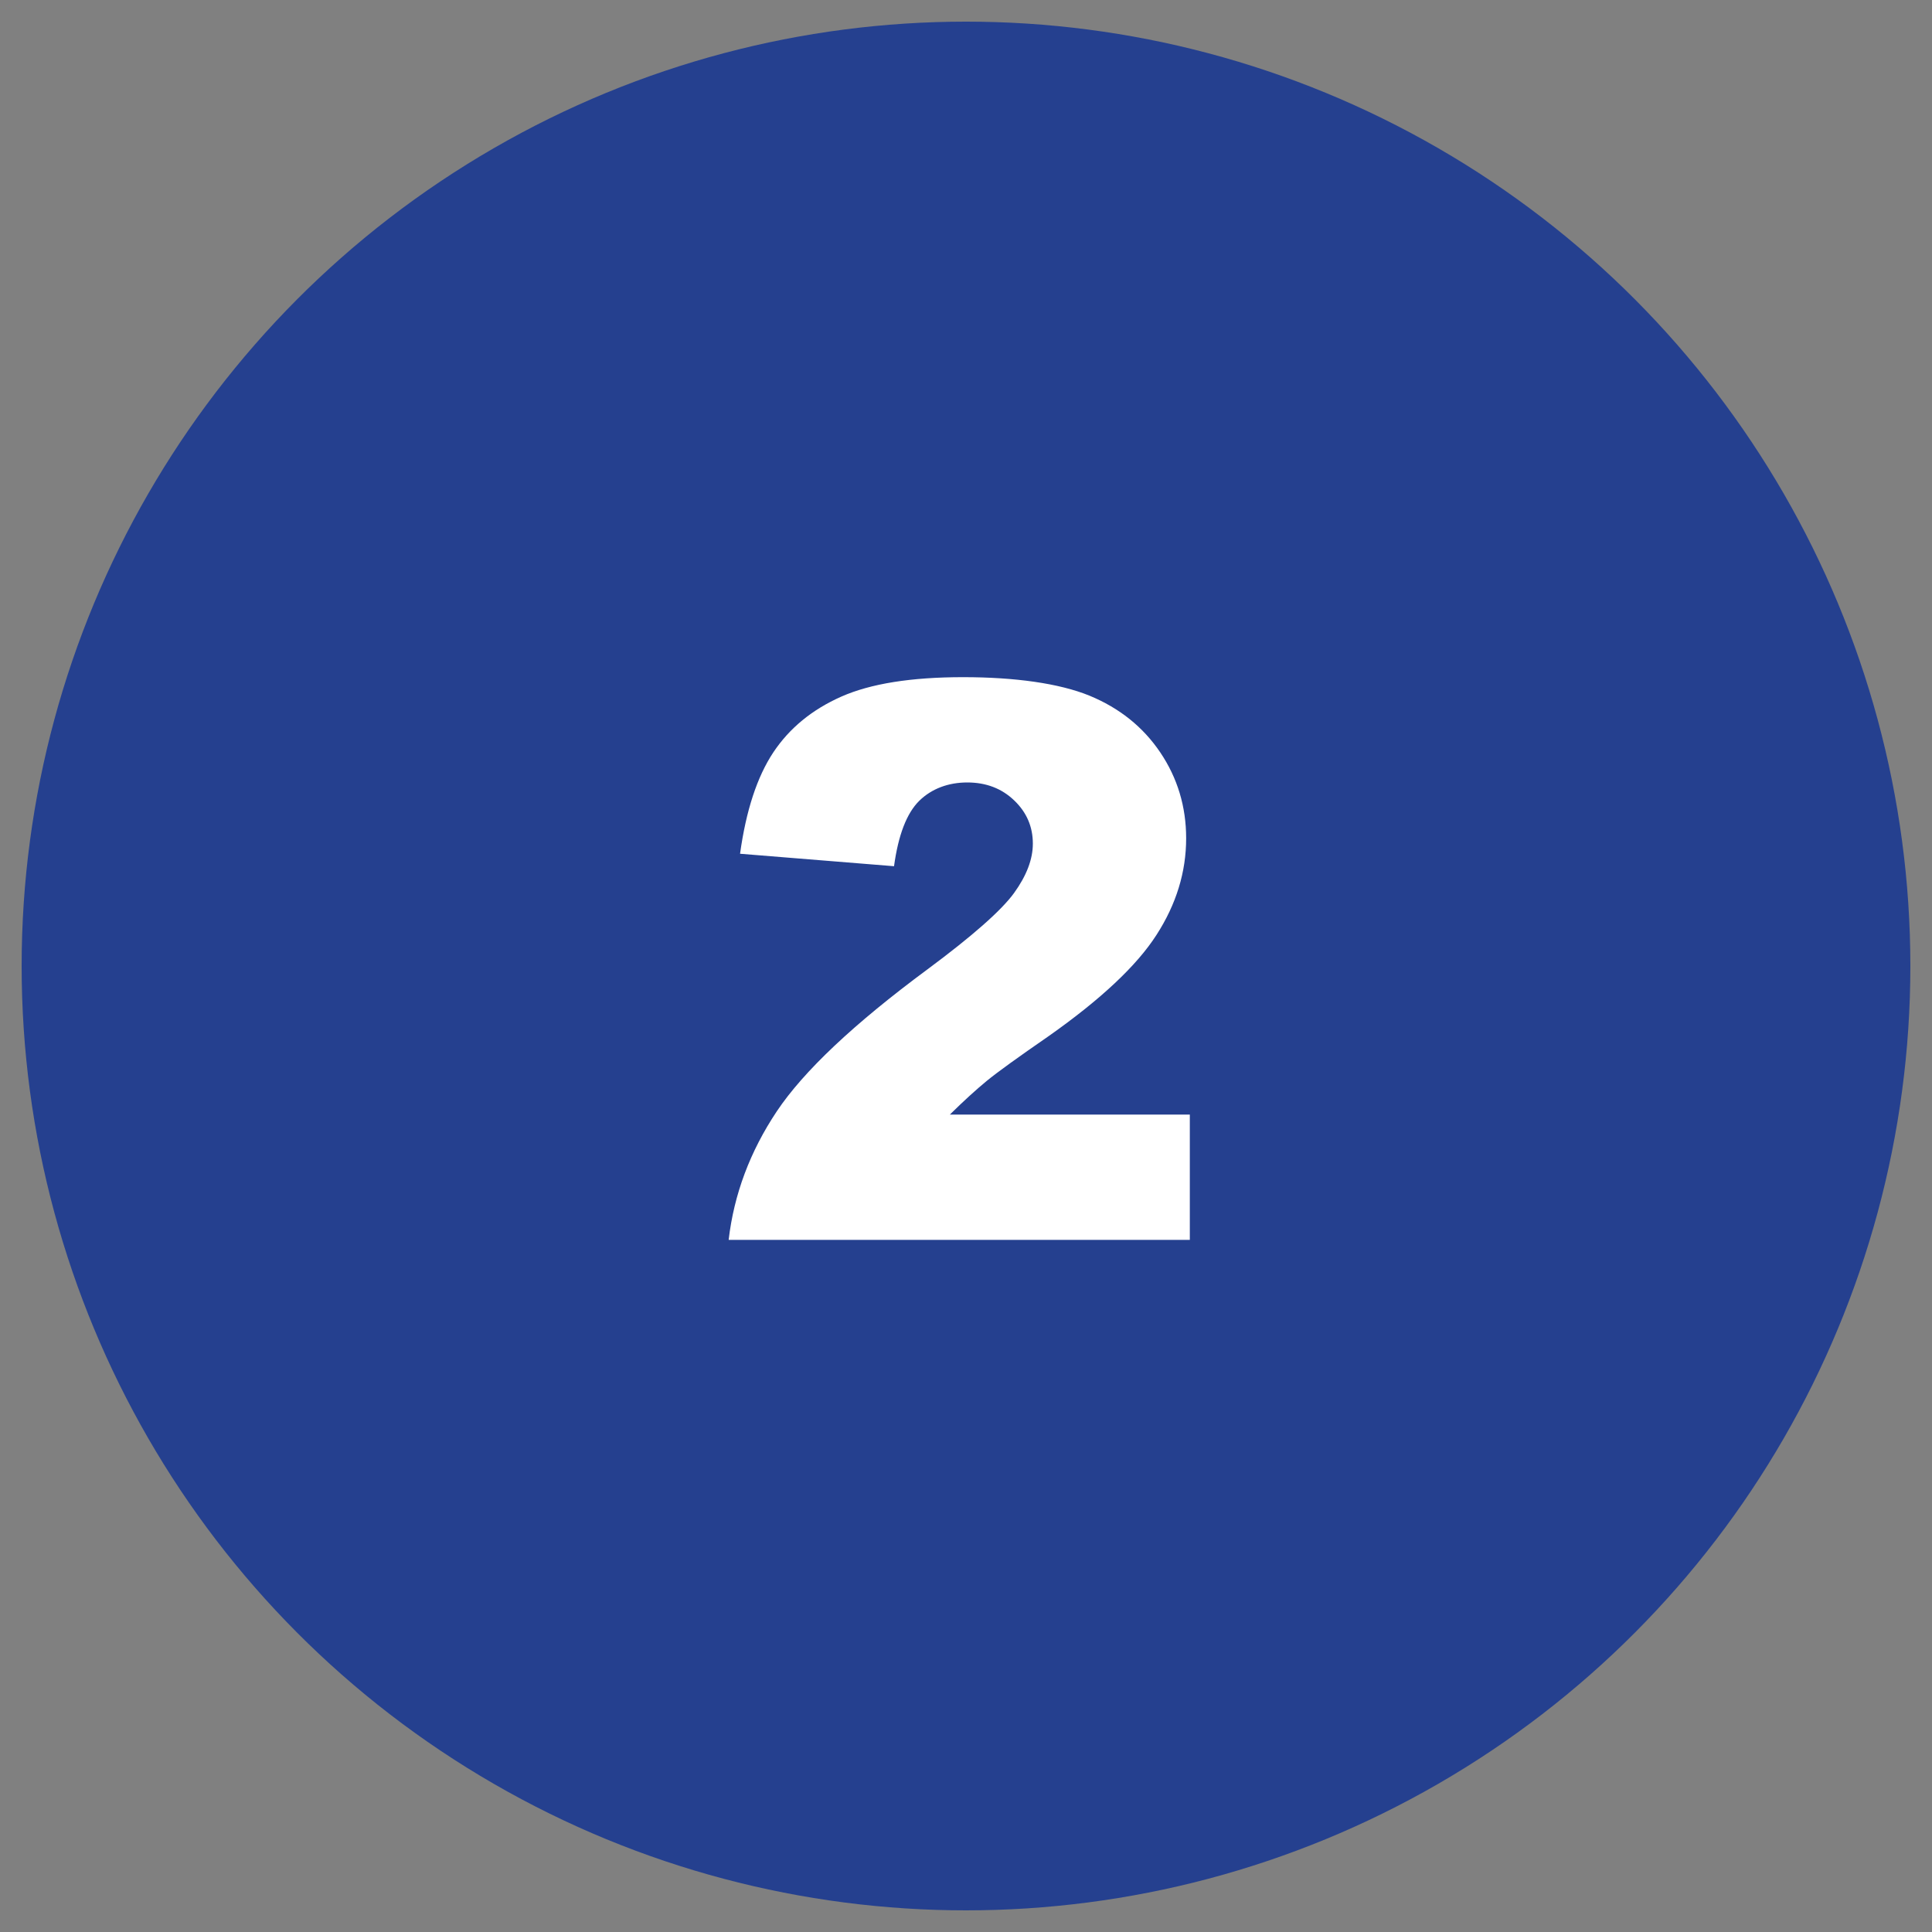
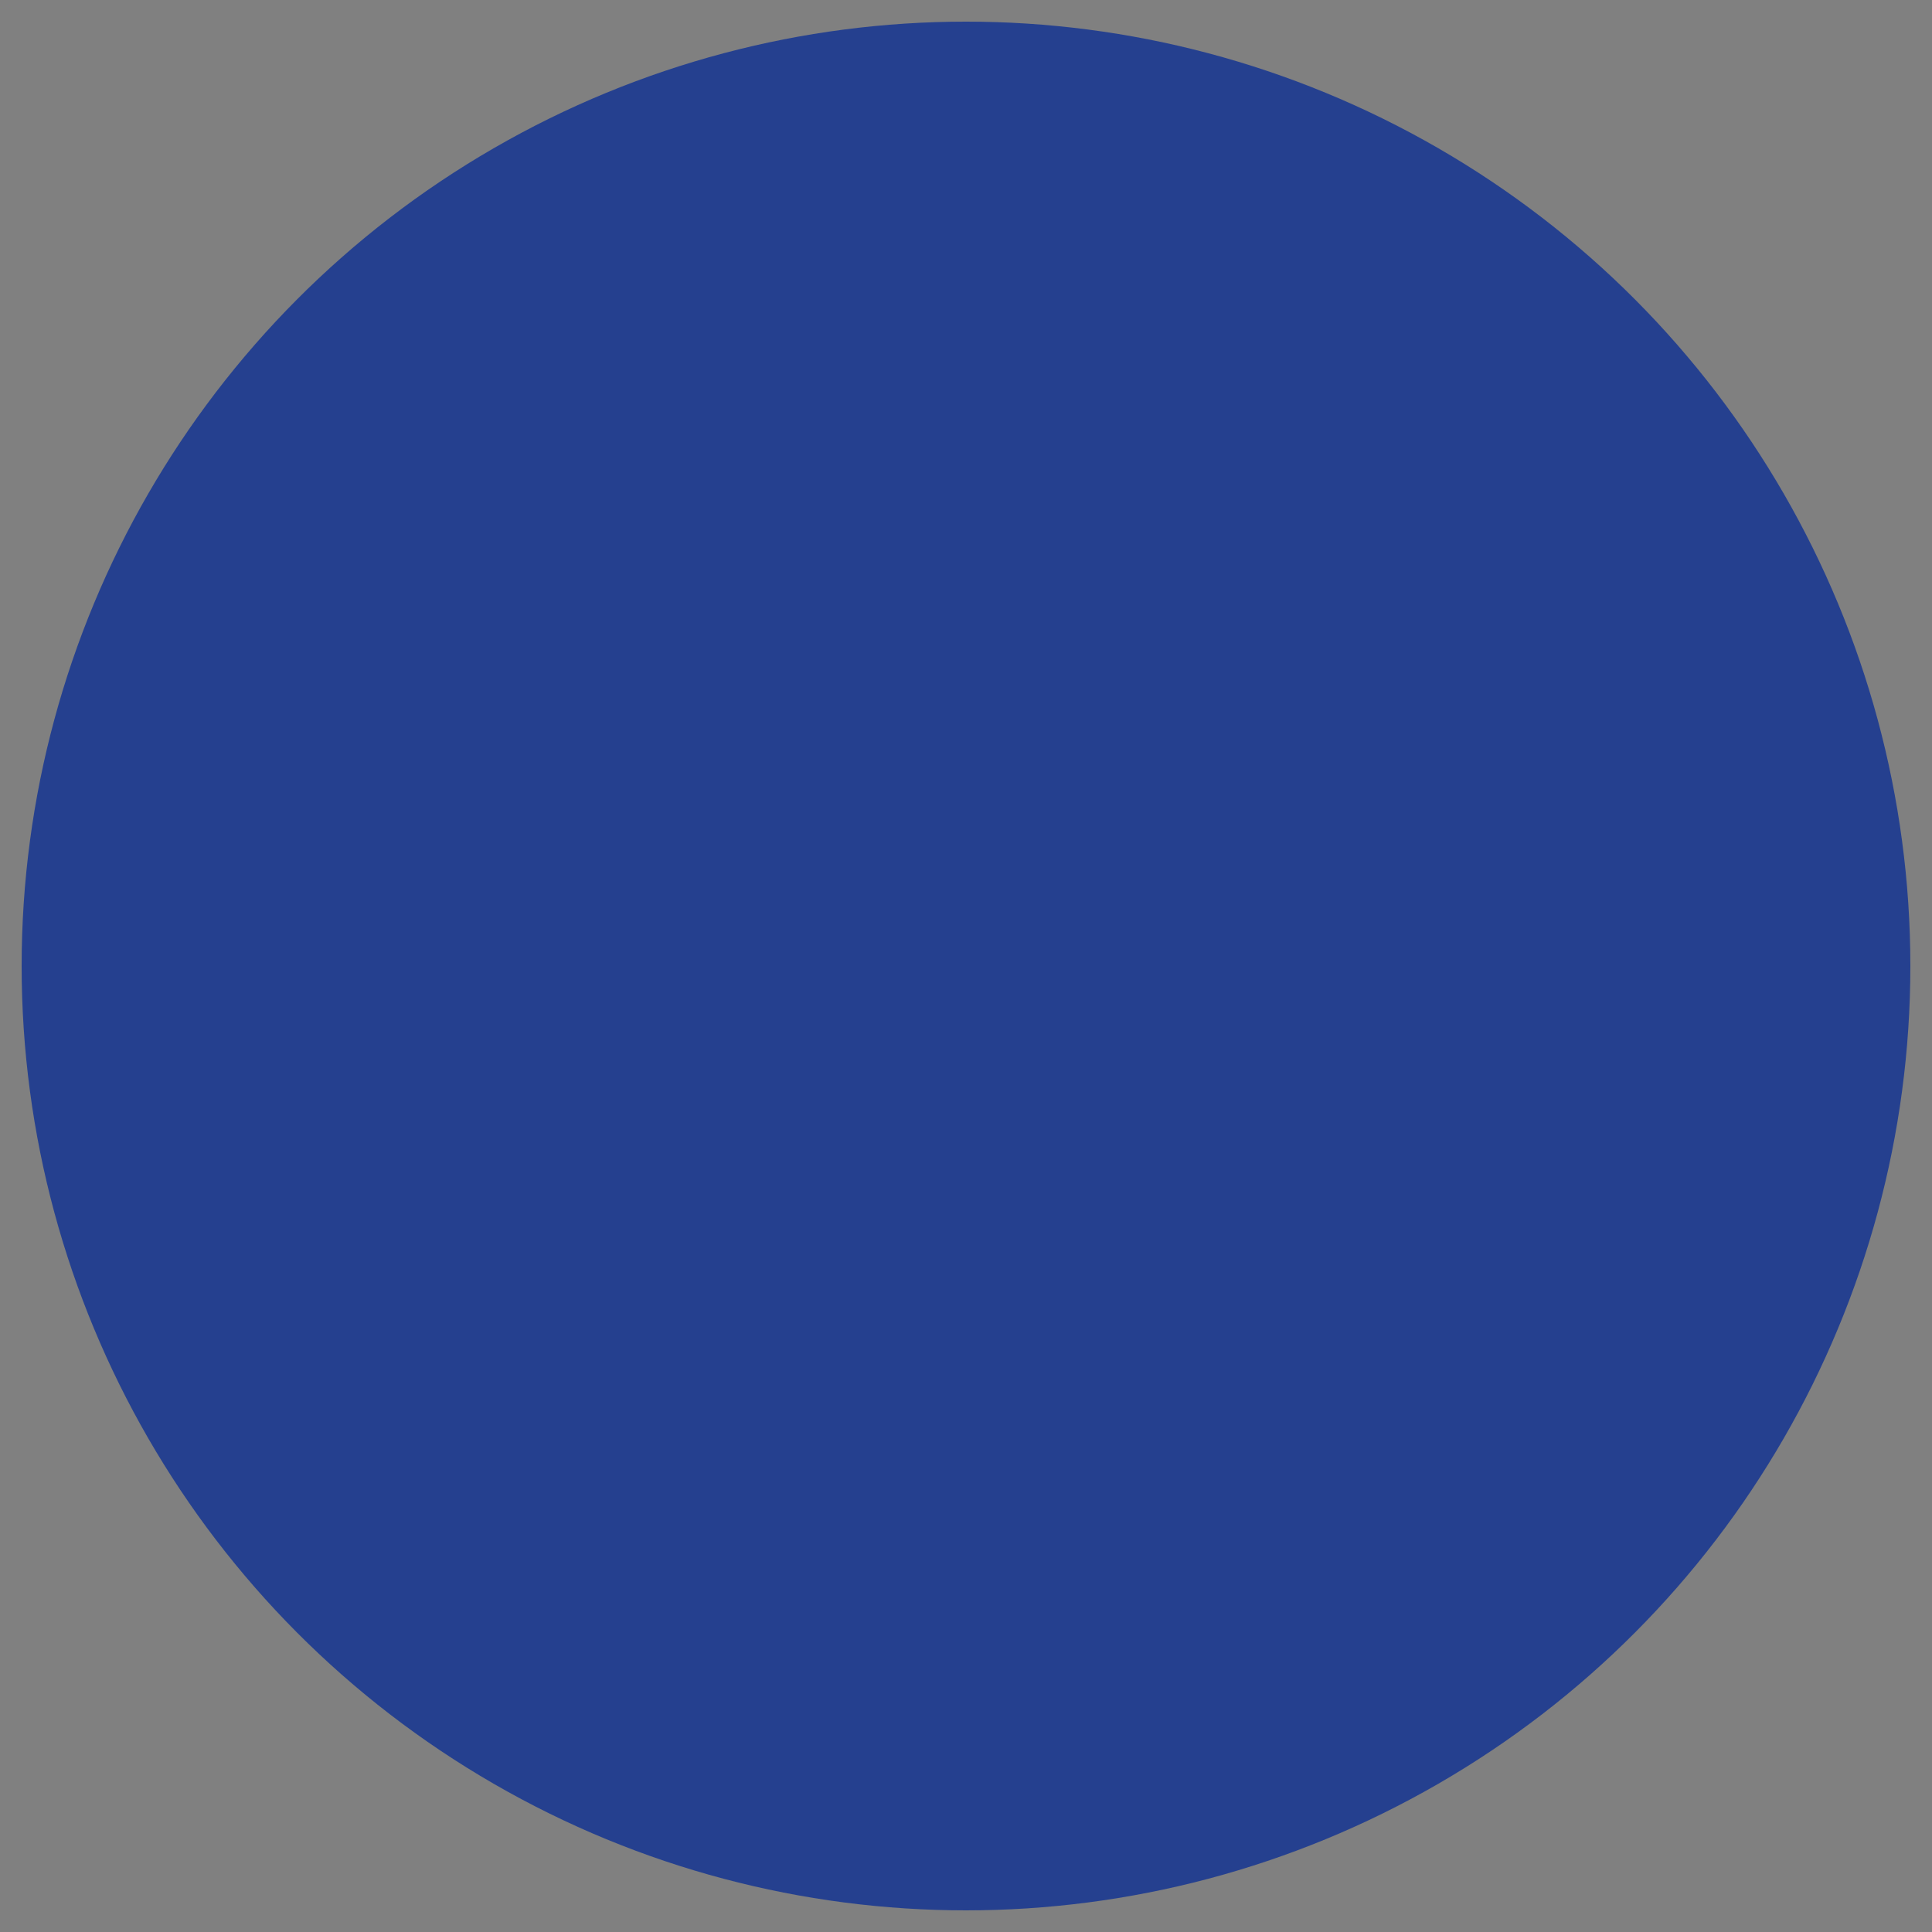
<svg xmlns="http://www.w3.org/2000/svg" viewBox="0 0 200 200" data-name="Layer 1" id="Layer_1">
  <rect x="0" y="0" width="200" height="200" fill="#808080" stroke="none" />
  <circle style="fill: #25408f;" r="97.76" cy="100" cx="100" />
-   <path style="fill: #fff;" d="M123.16,128.35h-47.73c.55-4.71,2.21-9.15,4.98-13.3,2.77-4.15,7.97-9.06,15.61-14.71,4.66-3.46,7.64-6.09,8.95-7.89,1.3-1.8,1.95-3.5,1.95-5.12,0-1.74-.64-3.24-1.93-4.47-1.29-1.24-2.91-1.86-4.86-1.86s-3.69.64-4.98,1.91c-1.29,1.28-2.16,3.53-2.6,6.76l-15.94-1.29c.62-4.48,1.77-7.97,3.44-10.49,1.67-2.51,4.02-4.44,7.05-5.78,3.03-1.34,7.23-2.01,12.6-2.01s9.95.64,13.07,1.91c3.11,1.28,5.56,3.24,7.34,5.88,1.78,2.64,2.68,5.61,2.68,8.89,0,3.49-1.02,6.82-3.07,10-2.04,3.18-5.76,6.67-11.15,10.47-3.2,2.21-5.35,3.76-6.43,4.65-1.08.89-2.35,2.04-3.81,3.48h24.84v12.97Z" />
</svg>